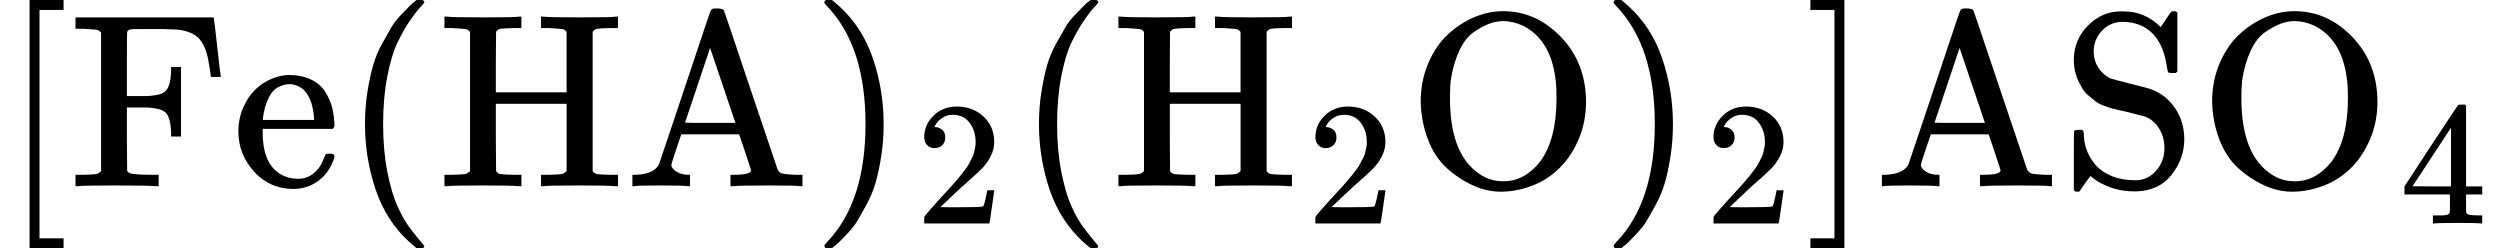
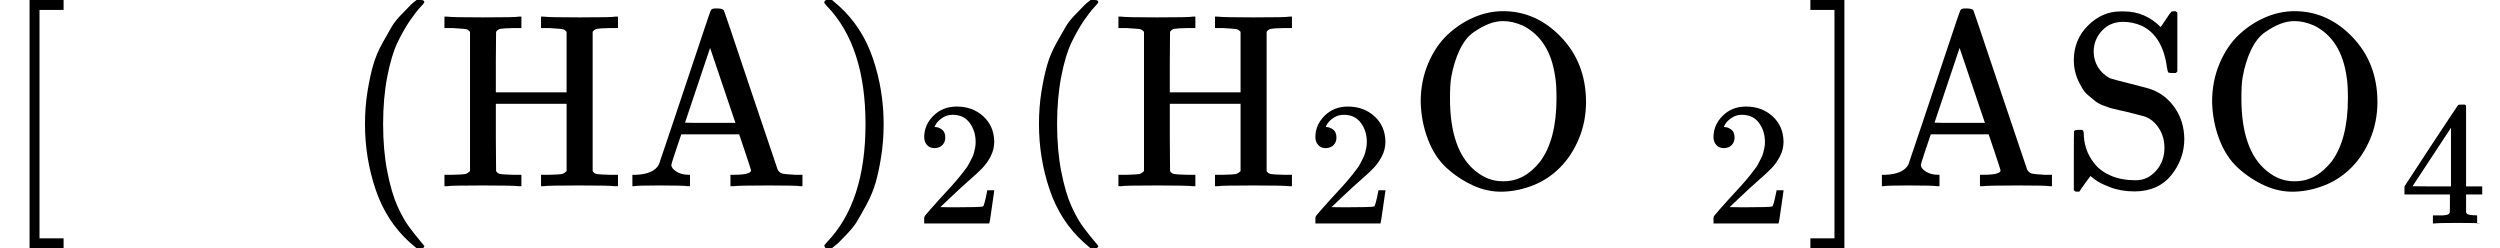
<svg xmlns="http://www.w3.org/2000/svg" style="vertical-align:-.566ex" width="22.777ex" height="2.262ex" viewBox="0 -750 10067.2 1000">
  <g data-mml-node="math" stroke="currentColor" fill="currentColor" stroke-width="0">
    <path data-c="5B" d="M118 250V-750h137v40h-97v920h97v40H118z" stroke="none" data-mml-node="mo" />
-     <path data-c="46" d="M406-619q-7-7-11-9t-16-3-43-3h-33v-46h557v4q2 6 14 116t14 116v4h-40v-4q-7-49-9-57-6-37-18-62t-27-38-39-21-46-9-57-2h-88q-34 0-42 2t-11 10q-1 2-1 131v127h71q16 0 24-1t22-3 23-6 17-12q18-18 21-74v-21h40v280h-40v-21q-3-55-21-75-8-7-18-11t-23-6-21-3-24-1-19 0h-52v128l1 128q7 7 12 9t25 4 63 2h27V0h-12q-24-3-166-3-131 0-146 3h-11v-46h33q42-1 51-3t19-12v-558z" stroke="none" data-mml-node="mi" />
-     <path data-c="65" d="M959-218q0-55 20-100t50-73 65-42 66-15q53 0 91 18t58 50 28 64 9 71q0 7-7 14h-282v15q0 148 100 180 20 6 44 6 42 0 72-32 17-17 27-42l10-24q3-3 16-3h3q17 0 17 10 0 4-3 13-19 55-63 87t-99 32q-95 0-158-69t-64-160zm305-57q-11-128-95-136h-2q-8 0-16 1t-25 8-29 21-23 41-16 66v7h206v-8z" stroke="none" data-mml-node="mi" />
    <path data-c="28" d="M1469-250q0-69 10-131t23-107 37-88 38-67 42-52 33-34 25-21h17q14 0 14 9 0 3-17 21t-41 53-49 86-42 138-17 193 17 192 41 139 49 86 42 53 17 21q0 9-15 9h-16l-28-24q-94-85-137-212t-43-264z" stroke="none" data-mml-node="mo" />
    <path data-c="48" d="M1892-622q-7-7-11-9t-16-3-43-3h-33v-46h11q21 3 144 3 135 0 144-3h11v46h-33q-40 1-51 3t-18 12l-1 122v122h285v-244q-7-7-11-9t-16-3-43-3h-33v-46h11q21 3 144 3 135 0 144-3h11v46h-33q-40 1-51 3t-18 12v561q6 10 17 12t52 3h33V0h-11q-21-3-144-3-135 0-144 3h-11v-46h33q42-1 51-3t19-12v-271h-285v135l1 136q6 10 17 12t52 3h33V0h-11q-21-3-144-3-135 0-144 3h-11v-46h33q42-1 51-3t19-12v-561z" stroke="none" data-mml-node="mi" />
    <path data-c="41" d="M2769 0q-15-3-115-3-92 0-101 3h-7v-46h15q72-3 92-42 1-3 53-157t103-308 53-155q3-8 18-8h10q20 1 24 7 2 2 108 319l109 323q7 13 19 16t51 5h30V0h-9q-9-3-127-3-123 0-144 3h-10v-46h13q70 0 70-18 0-2-24-74l-24-71h-233l-20 59q-20 59-20 65 0 13 20 26t50 13h5V0h-9zm192-255-102-302-101 301q0 1 101 1h102z" stroke="none" data-mml-node="mi" />
    <g data-mml-node="msub">
      <path data-c="29" d="m3324-749 4-1h22l28 24q94 85 137 212t43 264q0 68-10 131t-23 107-37 88-38 67-41 51-32 33-23 19l-4 4h-23q-3 0-5-3t-3-9q1-1 11-13 155-161 155-475t-155-475q-10-12-11-13 0-8 5-11z" stroke="none" data-mml-node="mo" />
      <g data-mml-node="TeXAtom" data-mjx-texclass="ORD">
        <path data-c="32" d="M3763.063-153.303q-19.089 0-30.401-12.726t-11.312-31.108q0-50.197 37.471-86.961t93.324-36.764q64.337 0 107.464 39.592t43.834 102.515q0 30.401-14.14 57.974t-33.936 48.076-56.56 52.318q-25.452 21.917-70.7 65.044l-41.713 39.592 53.732.707q110.999 0 118.069-3.535 4.949-1.414 16.968-62.923v-2.121h28.28v2.121q-.707 2.121-9.191 64.337t-10.605 65.044V150H3721.35v-21.917q0-4.949 4.242-10.605t21.21-24.745q20.503-22.624 35.35-39.592 6.363-7.07 24.038-26.159T3830.228.823t20.503-23.331 19.796-24.038 16.261-21.21 14.847-22.624 10.605-20.503 9.191-22.624 4.949-21.21 2.121-23.331q0-44.541-24.038-77.063t-68.579-32.522q-23.331 0-41.006 12.019t-24.745 23.331-7.07 13.433q0 .707 3.535.707 12.726 0 26.159 9.898t13.433 32.522q0 17.675-11.312 29.694t-31.815 12.726z" stroke="none" data-mml-node="mn" />
      </g>
    </g>
    <path data-c="28" d="M4183.6-250q0-69 10-131t23-107 37-88 38-67 42-52 33-34 25-21h17q14 0 14 9 0 3-17 21t-41 53-49 86-42 138-17 193 17 192 41 139 49 86 42 53 17 21q0 9-15 9h-16l-28-24q-94-85-137-212t-43-264z" stroke="none" data-mml-node="mo" />
    <g data-mml-node="msub">
      <path data-c="48" d="M4606.6-622q-7-7-11-9t-16-3-43-3h-33v-46h11q21 3 144 3 135 0 144-3h11v46h-33q-40 1-51 3t-18 12l-1 122v122h285v-244q-7-7-11-9t-16-3-43-3h-33v-46h11q21 3 144 3 135 0 144-3h11v46h-33q-40 1-51 3t-18 12v561q6 10 17 12t52 3h33V0h-11q-21-3-144-3-135 0-144 3h-11v-46h33q42-1 51-3t19-12v-271h-285v135l1 136q6 10 17 12t52 3h33V0h-11q-21-3-144-3-135 0-144 3h-11v-46h33q42-1 51-3t19-12v-561z" stroke="none" data-mml-node="mi" />
      <g data-mml-node="TeXAtom" data-mjx-texclass="ORD">
        <path data-c="32" d="M5338.663-153.303q-19.089 0-30.401-12.726t-11.312-31.108q0-50.197 37.471-86.961t93.324-36.764q64.337 0 107.464 39.592t43.834 102.515q0 30.401-14.14 57.974t-33.936 48.076-56.56 52.318q-25.452 21.917-70.7 65.044l-41.713 39.592 53.732.707q110.999 0 118.069-3.535 4.949-1.414 16.968-62.923v-2.121h28.28v2.121q-.707 2.121-9.191 64.337t-10.605 65.044V150H5296.95v-21.917q0-4.949 4.242-10.605t21.21-24.745q20.503-22.624 35.35-39.592 6.363-7.07 24.038-26.159T5405.828.823t20.503-23.331 19.796-24.038 16.261-21.21 14.847-22.624 10.605-20.503 9.191-22.624 4.949-21.21 2.121-23.331q0-44.541-24.038-77.063t-68.579-32.522q-23.331 0-41.006 12.019t-24.745 23.331-7.07 13.433q0 .707 3.535.707 12.726 0 26.159 9.898t13.433 32.522q0 17.675-11.312 29.694t-31.815 12.726z" stroke="none" data-mml-node="mn" />
      </g>
    </g>
    <path data-c="4F" d="M5721.1-340q0-83 30-154t78-116 106-70 118-25q133 0 233 104t101 260q0 81-29 150t-76 116-107 71-122 26-121-25-107-71-75-115-29-151zm411-307q-41-18-79-18-28 0-57 11t-62 34-56 71-34 110q-5 28-5 85 0 210 103 293 50 41 108 41h6q83 0 146-79 66-89 66-255 0-57-5-85-21-153-131-208z" stroke="none" data-mml-node="mi" />
    <g data-mml-node="msub">
-       <path data-c="29" d="m6503.1-749 4-1h22l28 24q94 85 137 212t43 264q0 68-10 131t-23 107-37 88-38 67-41 51-32 33-23 19l-4 4h-23q-3 0-5-3t-3-9q1-1 11-13 155-161 155-475t-155-475q-10-12-11-13 0-8 5-11z" stroke="none" data-mml-node="mo" />
      <g data-mml-node="TeXAtom" data-mjx-texclass="ORD">
        <path data-c="32" d="M6942.163-153.303q-19.089 0-30.401-12.726t-11.312-31.108q0-50.197 37.471-86.961t93.324-36.764q64.337 0 107.464 39.592t43.834 102.515q0 30.401-14.14 57.974t-33.936 48.076-56.56 52.318q-25.452 21.917-70.7 65.044l-41.713 39.592 53.732.707q110.999 0 118.069-3.535 4.949-1.414 16.968-62.923v-2.121h28.28v2.121q-.707 2.121-9.191 64.337t-10.605 65.044V150H6900.45v-21.917q0-4.949 4.242-10.605t21.21-24.745q20.503-22.624 35.35-39.592 6.363-7.07 24.038-26.159T7009.328.823t20.503-23.331 19.796-24.038 16.261-21.21 14.847-22.624 10.605-20.503 9.191-22.624 4.949-21.21 2.121-23.331q0-44.541-24.038-77.063t-68.579-32.522q-23.331 0-41.006 12.019t-24.745 23.331-7.07 13.433q0 .707 3.535.707 12.726 0 26.159 9.898t13.433 32.522q0 17.675-11.312 29.694t-31.815 12.726z" stroke="none" data-mml-node="mn" />
      </g>
    </g>
    <path data-c="5D" d="M7290.7-710v-40h137V250h-137v-40h97v-920h-97z" stroke="none" data-mml-node="mo" />
    <path data-c="41" d="M7801.7 0q-15-3-115-3-92 0-101 3h-7v-46h15q72-3 92-42 1-3 53-157t103-308 53-155q3-8 18-8h10q20 1 24 7 2 2 108 319l109 323q7 13 19 16t51 5h30V0h-9q-9-3-127-3-123 0-144 3h-10v-46h13q70 0 70-18 0-2-24-74l-24-71h-233l-20 59q-20 59-20 65 0 13 20 26t50 13h5V0h-9zm192-255-102-302-101 301q0 1 101 1h102z" stroke="none" data-mml-node="mi" />
    <path data-c="53" d="M8351.7-507q0-83 57-140t131-57h14q85 0 148 63l21-31q5-7 10-15t10-13l3-4h4q3 0 6-1h4q3 0 9 6v237l-6 6h-18q-11 0-13-3t-5-20q-17-126-101-167-37-16-75-16-53 0-86 36t-33 84q0 34 17 62t48 45q10 4 86 23t84 23q57 22 93 75t37 123q0 81-52 146t-147 66q-56 0-100-17t-61-31l-18-14q-4 5-15 20t-20 28-9 14q-2 1-10 1h-4q-3 0-9-6v-117q0-119 1-121 2-5 20-5h13q6 6 6 13 0 32 10 63t34 61 66 48 100 18q47 0 81-38t34-93q0-43-22-78t-58-48q-56-14-74-19-5-1-27-6t-33-8-32-11-33-18-29-24-27-35q-30-49-30-105z" stroke="none" data-mml-node="mi" />
    <g data-mml-node="msub">
      <path data-c="4F" d="M8908.7-340q0-83 30-154t78-116 106-70 118-25q133 0 233 104t101 260q0 81-29 150t-76 116-107 71-122 26-121-25-107-71-75-115-29-151zm411-307q-41-18-79-18-28 0-57 11t-62 34-56 71-34 110q-5 28-5 85 0 210 103 293 50 41 108 41h6q83 0 146-79 66-89 66-255 0-57-5-85-21-153-131-208z" stroke="none" data-mml-node="mi" />
      <g data-mml-node="TeXAtom" data-mjx-texclass="ORD">
-         <path data-c="34" d="M9990.334 150q-12.726-2.121-91.203-2.121-82.012 0-94.738 2.121h-6.363v-32.522h41.006q4.949 0 12.019-1.414t9.898-3.535 4.949-5.656q.707-1.414.707-38.178v-35.35h-183.113V.823l106.757-163.317q108.171-164.024 109.585-164.731 1.414-1.414 14.847-1.414h12.726l4.242 4.242V.823h65.044v32.522h-65.044v69.993q0 4.949 4.242 8.484 5.656 4.949 40.299 5.656h20.503V150h-6.363zM9870.851.823v-236.138L9716.018.116l77.063.707h77.77z" stroke="none" data-mml-node="mn" />
+         <path data-c="34" d="M9990.334 150q-12.726-2.121-91.203-2.121-82.012 0-94.738 2.121h-6.363v-32.522h41.006q4.949 0 12.019-1.414t9.898-3.535 4.949-5.656q.707-1.414.707-38.178v-35.35h-183.113V.823l106.757-163.317q108.171-164.024 109.585-164.731 1.414-1.414 14.847-1.414h12.726l4.242 4.242V.823h65.044v32.522h-65.044v69.993q0 4.949 4.242 8.484 5.656 4.949 40.299 5.656V150h-6.363zM9870.851.823v-236.138L9716.018.116l77.063.707h77.77z" stroke="none" data-mml-node="mn" />
      </g>
    </g>
  </g>
</svg>